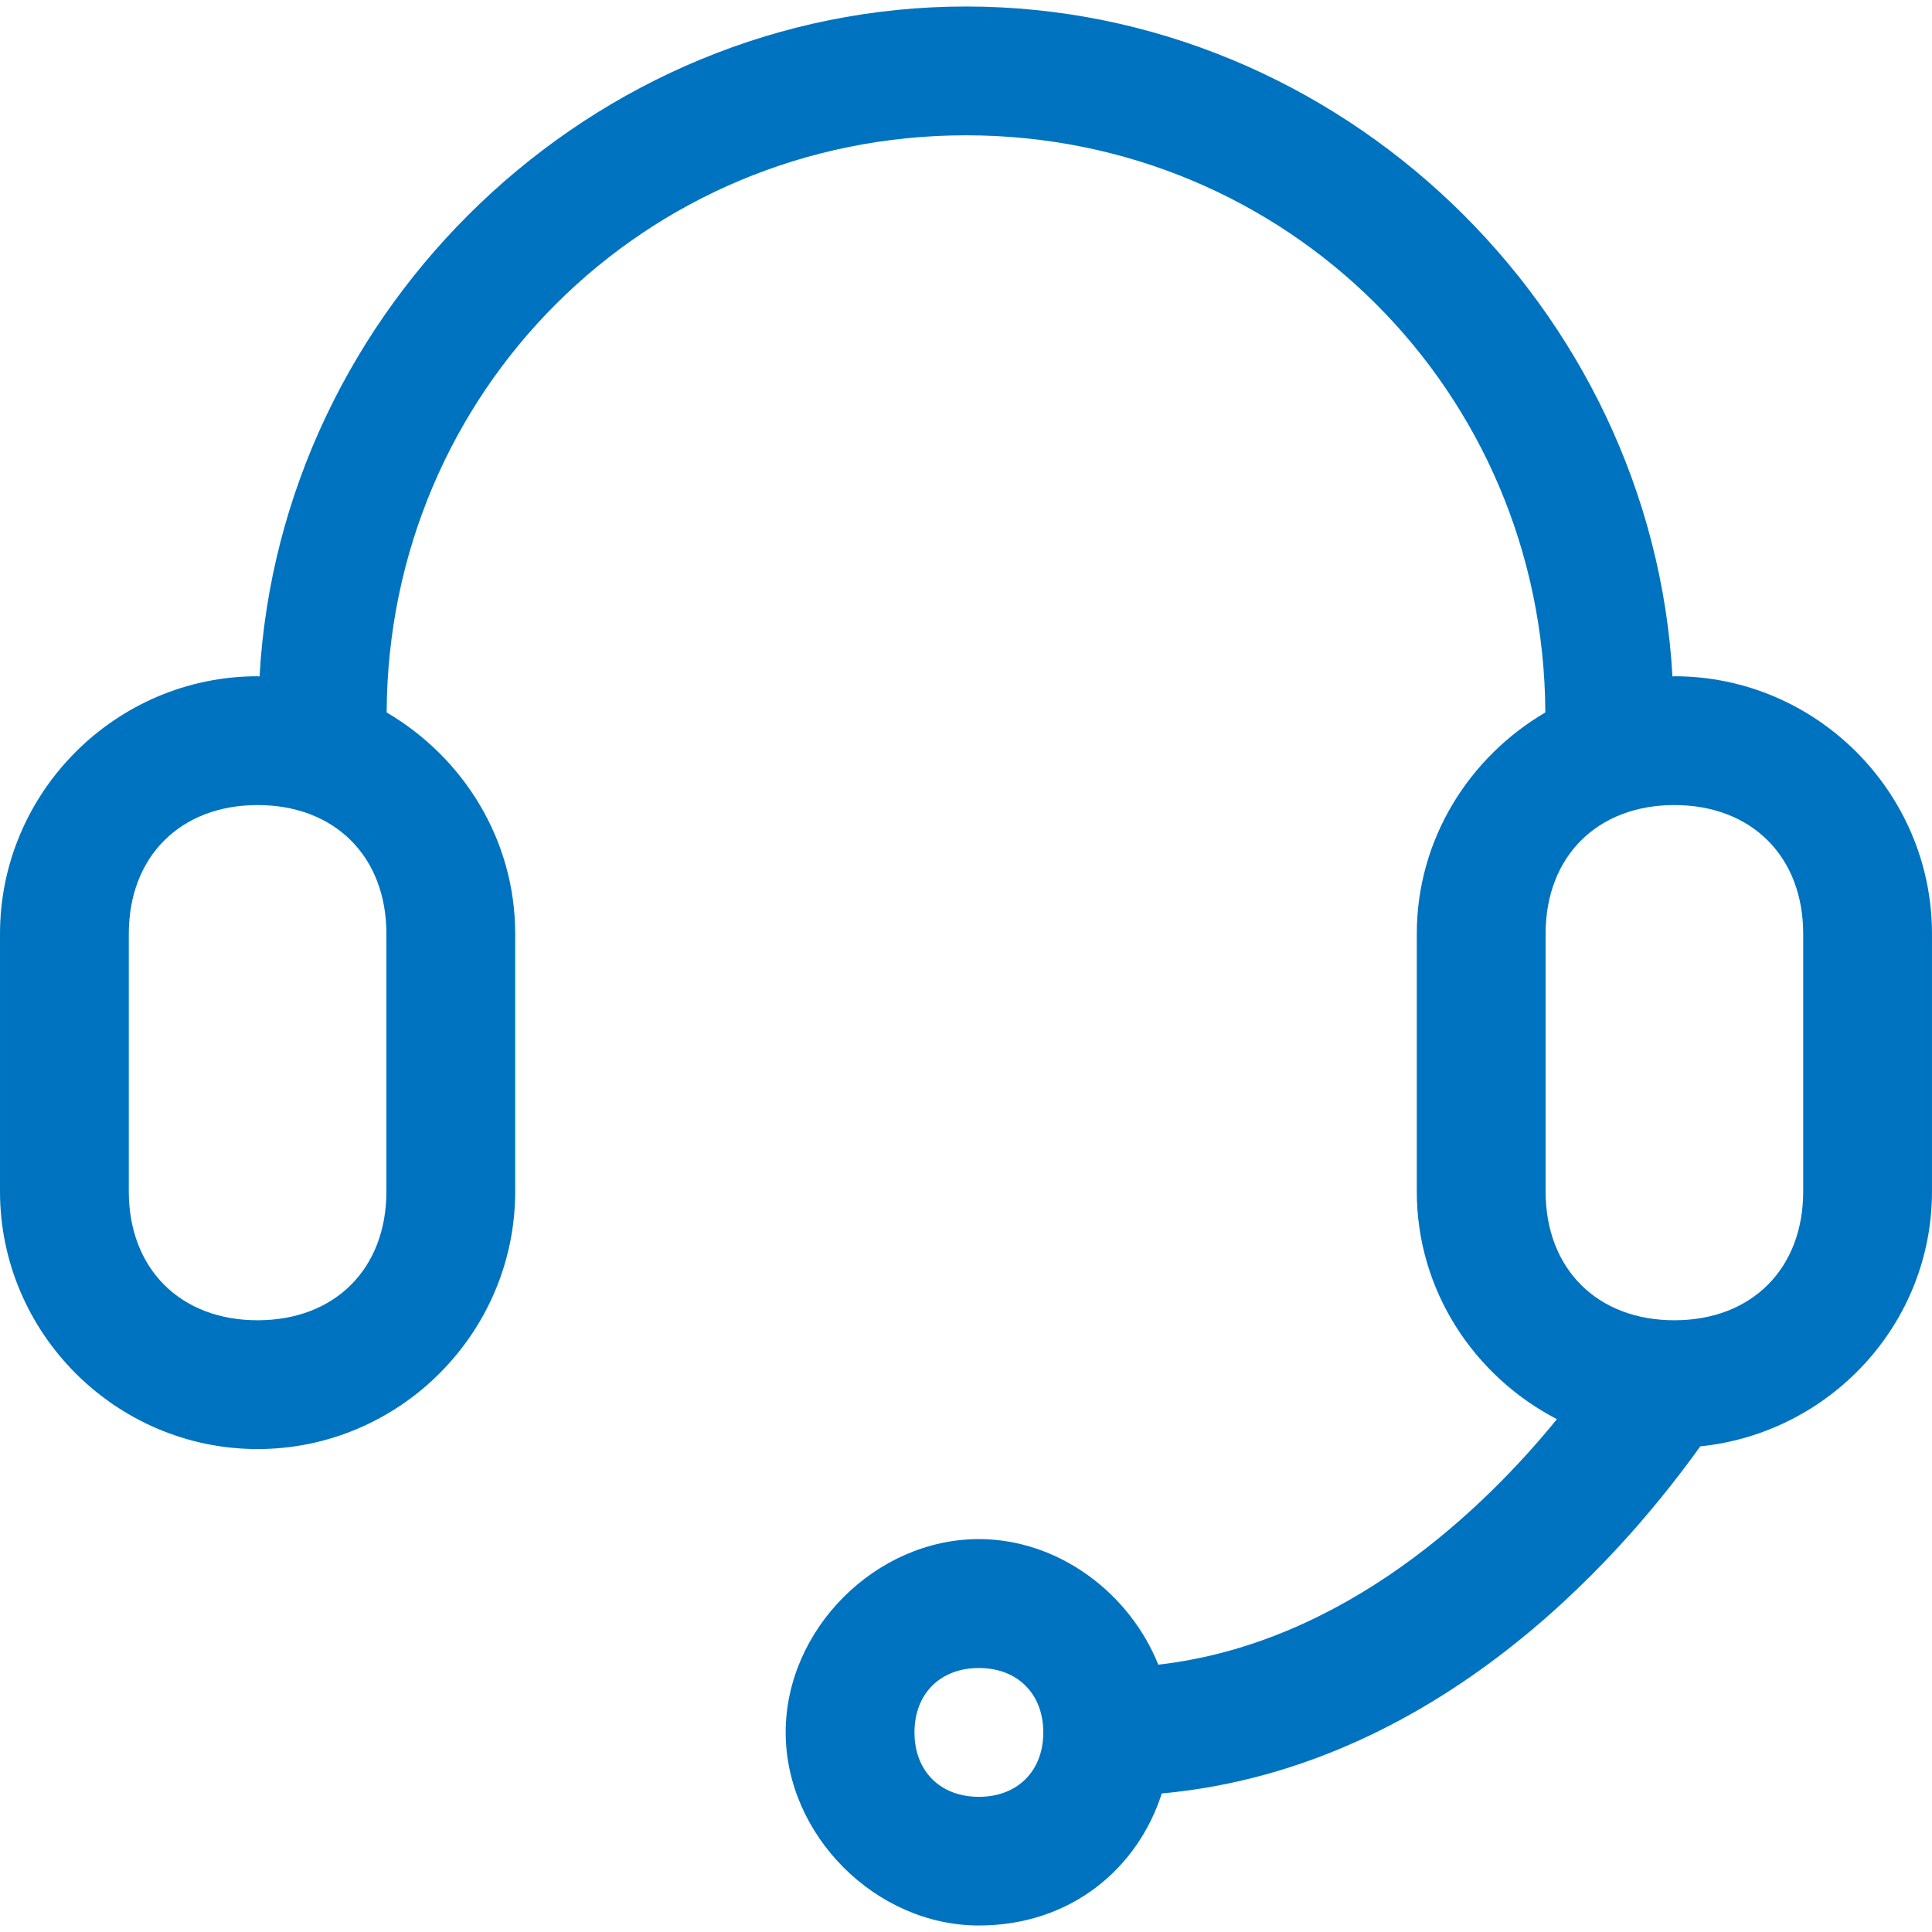
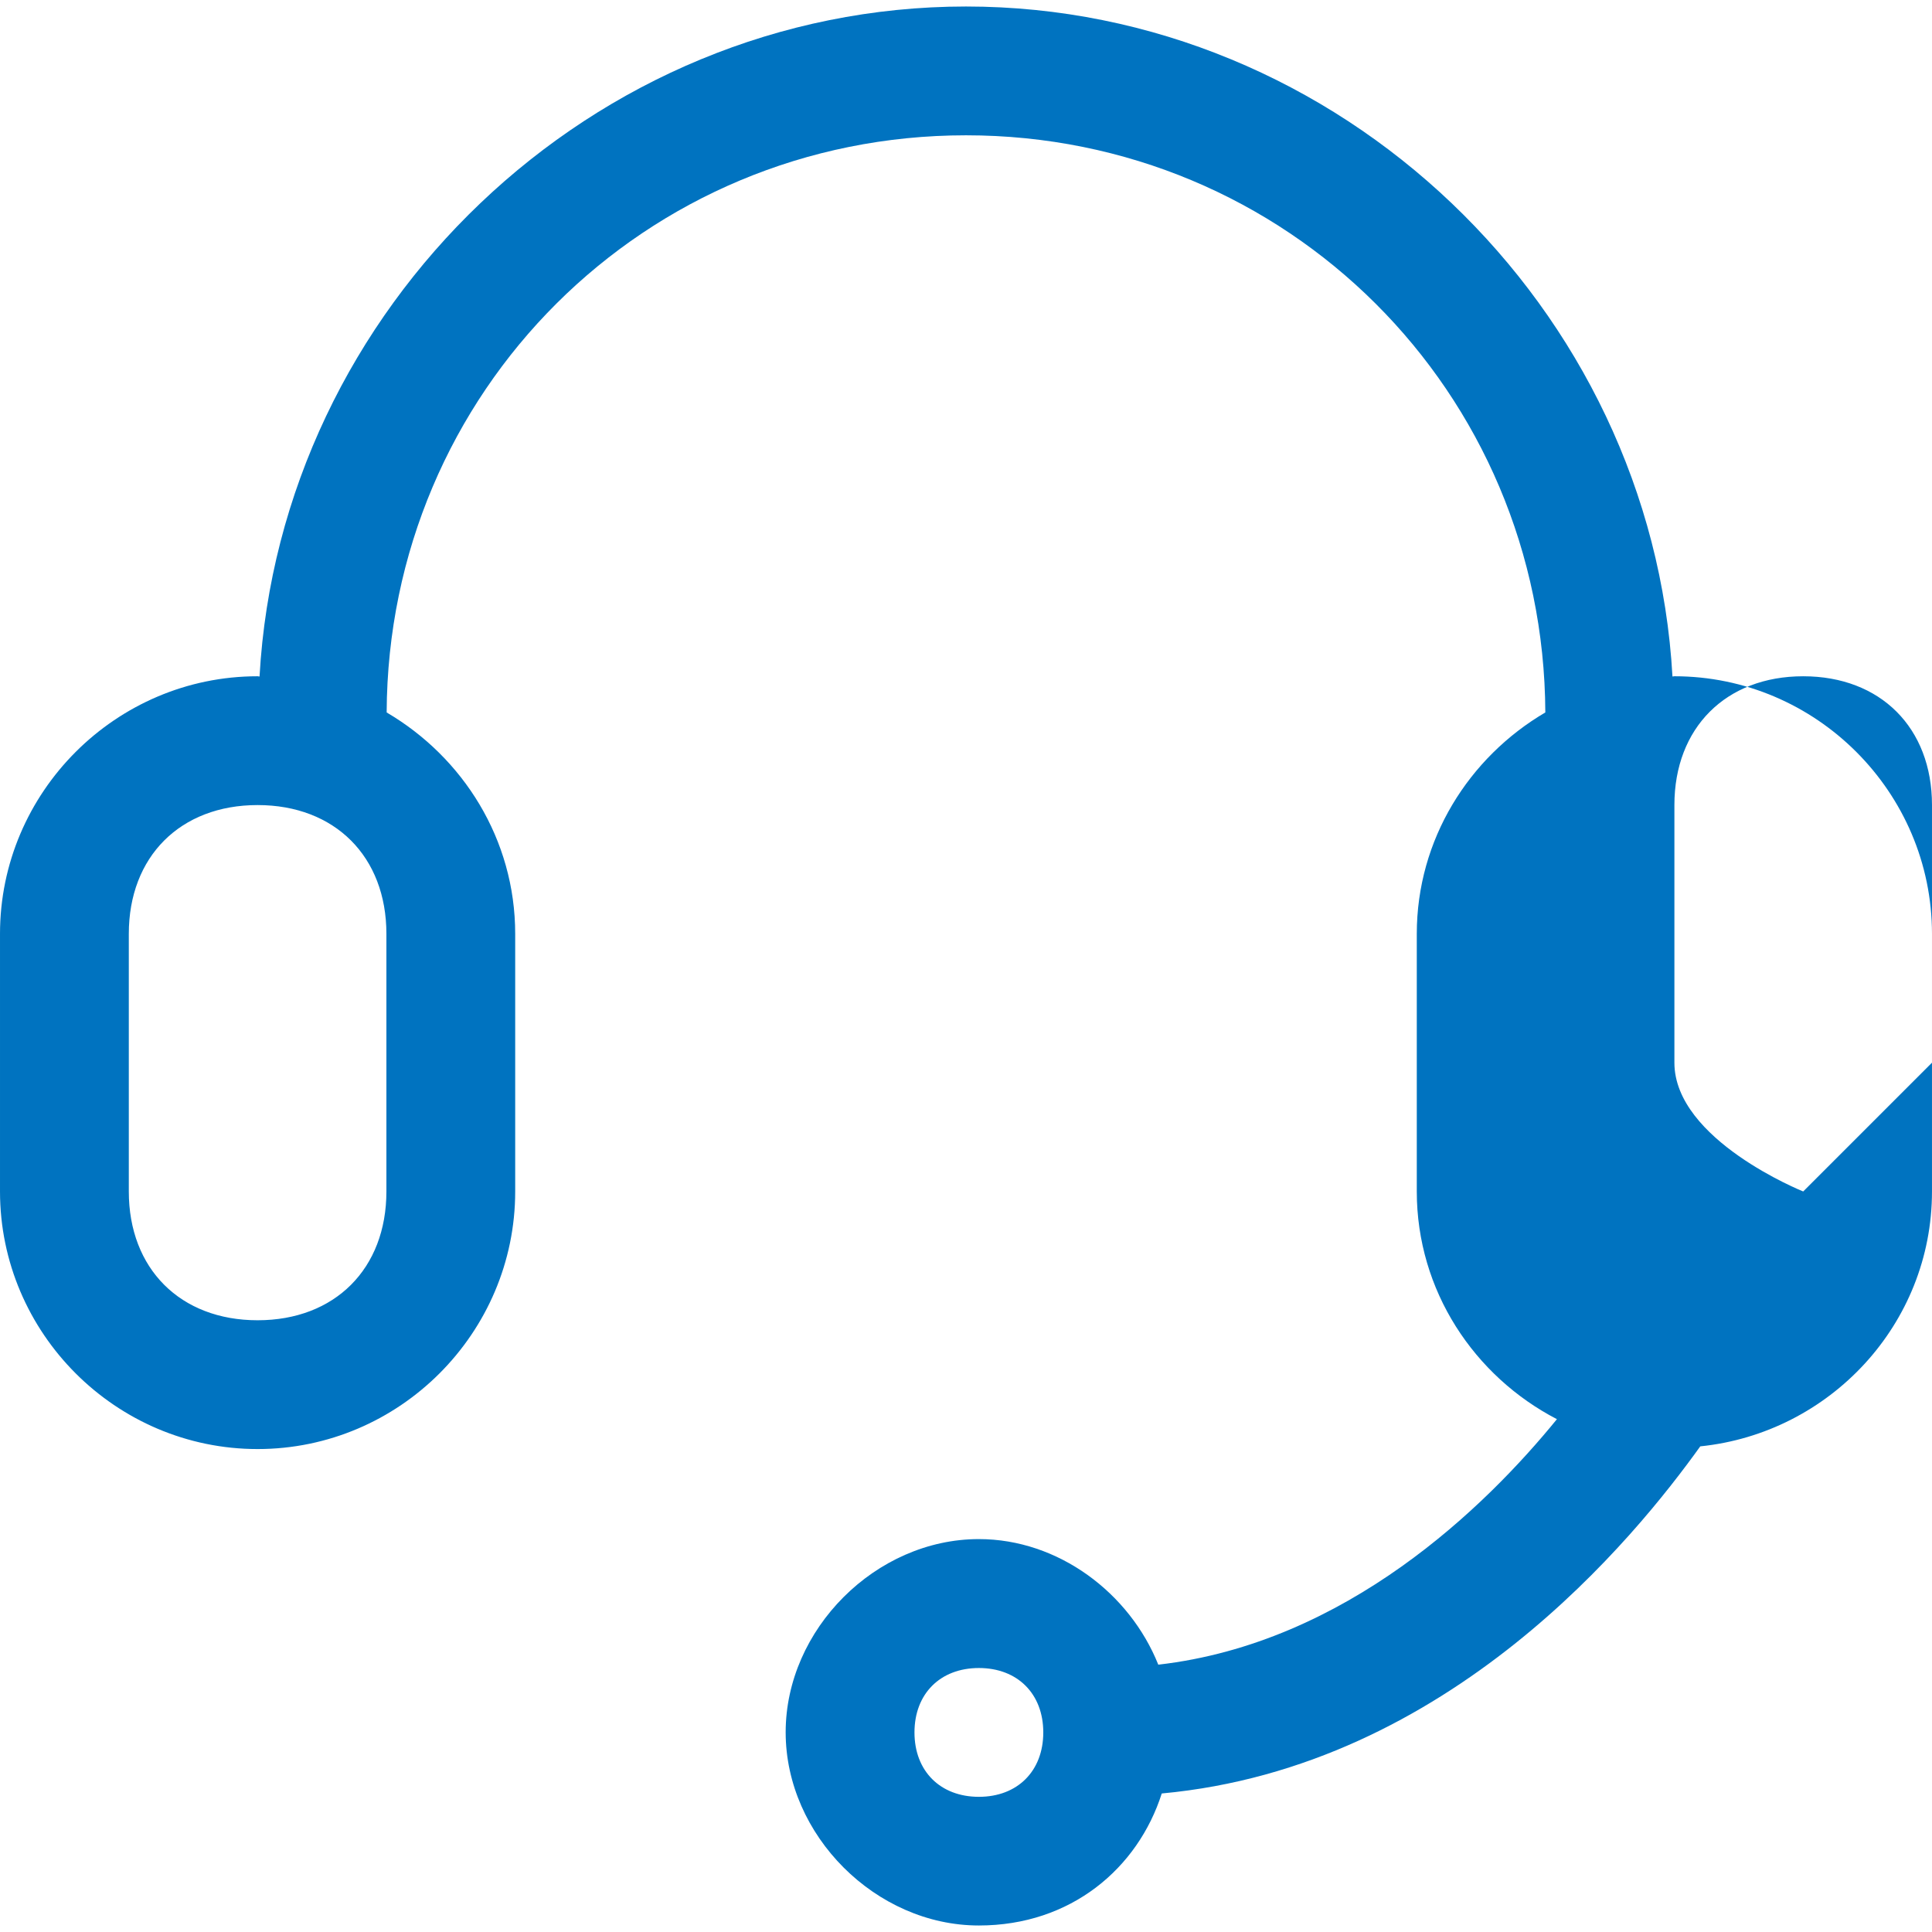
<svg xmlns="http://www.w3.org/2000/svg" version="1.1" viewBox="0 0 261.019 261.019" enable-background="new 0 0 261.019 261.019" width="512px" height="512px">
  <g>
-     <path d="m226.216,91.365c-0.087,0-0.174,0.035-0.261,0.035-2.784-49.854-44.982-90.521-95.445-90.521s-92.663,40.667-95.446,90.521c-0.087,0-0.174-0.035-0.261-0.035-19.142-1.42109e-14-34.803,15.661-34.803,34.803v34.802c0,19.141 15.661,34.802 34.802,34.802s34.802-15.661 34.802-34.802v-34.802c0-12.773-7.047-23.857-17.366-29.913 0.191-43.346 34.89-77.975 78.27-77.975s78.079,34.628 78.27,77.975c-10.319,6.055-17.366,17.157-17.366,29.913v34.802c0,13.399 7.761,24.971 18.933,30.765-9.605,11.798-28.451,30.261-53.857,33.167-3.88-9.693-13.503-16.966-24.24-16.966-13.921,0-26.102,12.181-26.102,26.102 0,13.921 12.181,26.102 26.102,26.102 12.424,0 21.473-7.709 24.71-17.836 38.926-3.585 64.002-34.698 72.754-46.896 17.488-1.792 31.305-16.496 31.305-34.437v-34.802c0.001-19.143-15.66-34.804-34.801-34.804zm-174.012,69.605c-7.10543e-15,10.441-6.96,17.401-17.401,17.401s-17.401-6.96-17.401-17.401v-34.802c0-10.441 6.96-17.401 17.401-17.401s17.401,6.96 17.401,17.401v34.802zm80.045,81.786c-5.22,0-8.701-3.48-8.701-8.701 0-5.22 3.48-8.701 8.701-8.701 5.22,0 8.701,3.48 8.701,8.701 0,5.22-3.481,8.701-8.701,8.701zm111.368-81.786c0,10.441-6.96,17.401-17.401,17.401s-17.401-6.96-17.401-17.401v-34.802c0-10.441 6.96-17.401 17.401-17.401s17.401,6.96 17.401,17.401v34.802z" fill="#0073c0" />
+     <path d="m226.216,91.365c-0.087,0-0.174,0.035-0.261,0.035-2.784-49.854-44.982-90.521-95.445-90.521s-92.663,40.667-95.446,90.521c-0.087,0-0.174-0.035-0.261-0.035-19.142-1.42109e-14-34.803,15.661-34.803,34.803v34.802c0,19.141 15.661,34.802 34.802,34.802s34.802-15.661 34.802-34.802v-34.802c0-12.773-7.047-23.857-17.366-29.913 0.191-43.346 34.89-77.975 78.27-77.975s78.079,34.628 78.27,77.975c-10.319,6.055-17.366,17.157-17.366,29.913v34.802c0,13.399 7.761,24.971 18.933,30.765-9.605,11.798-28.451,30.261-53.857,33.167-3.88-9.693-13.503-16.966-24.24-16.966-13.921,0-26.102,12.181-26.102,26.102 0,13.921 12.181,26.102 26.102,26.102 12.424,0 21.473-7.709 24.71-17.836 38.926-3.585 64.002-34.698 72.754-46.896 17.488-1.792 31.305-16.496 31.305-34.437v-34.802c0.001-19.143-15.66-34.804-34.801-34.804zm-174.012,69.605c-7.10543e-15,10.441-6.96,17.401-17.401,17.401s-17.401-6.96-17.401-17.401v-34.802c0-10.441 6.96-17.401 17.401-17.401s17.401,6.96 17.401,17.401v34.802zm80.045,81.786c-5.22,0-8.701-3.48-8.701-8.701 0-5.22 3.48-8.701 8.701-8.701 5.22,0 8.701,3.48 8.701,8.701 0,5.22-3.481,8.701-8.701,8.701zm111.368-81.786s-17.401-6.96-17.401-17.401v-34.802c0-10.441 6.96-17.401 17.401-17.401s17.401,6.96 17.401,17.401v34.802z" fill="#0073c0" />
  </g>
</svg>